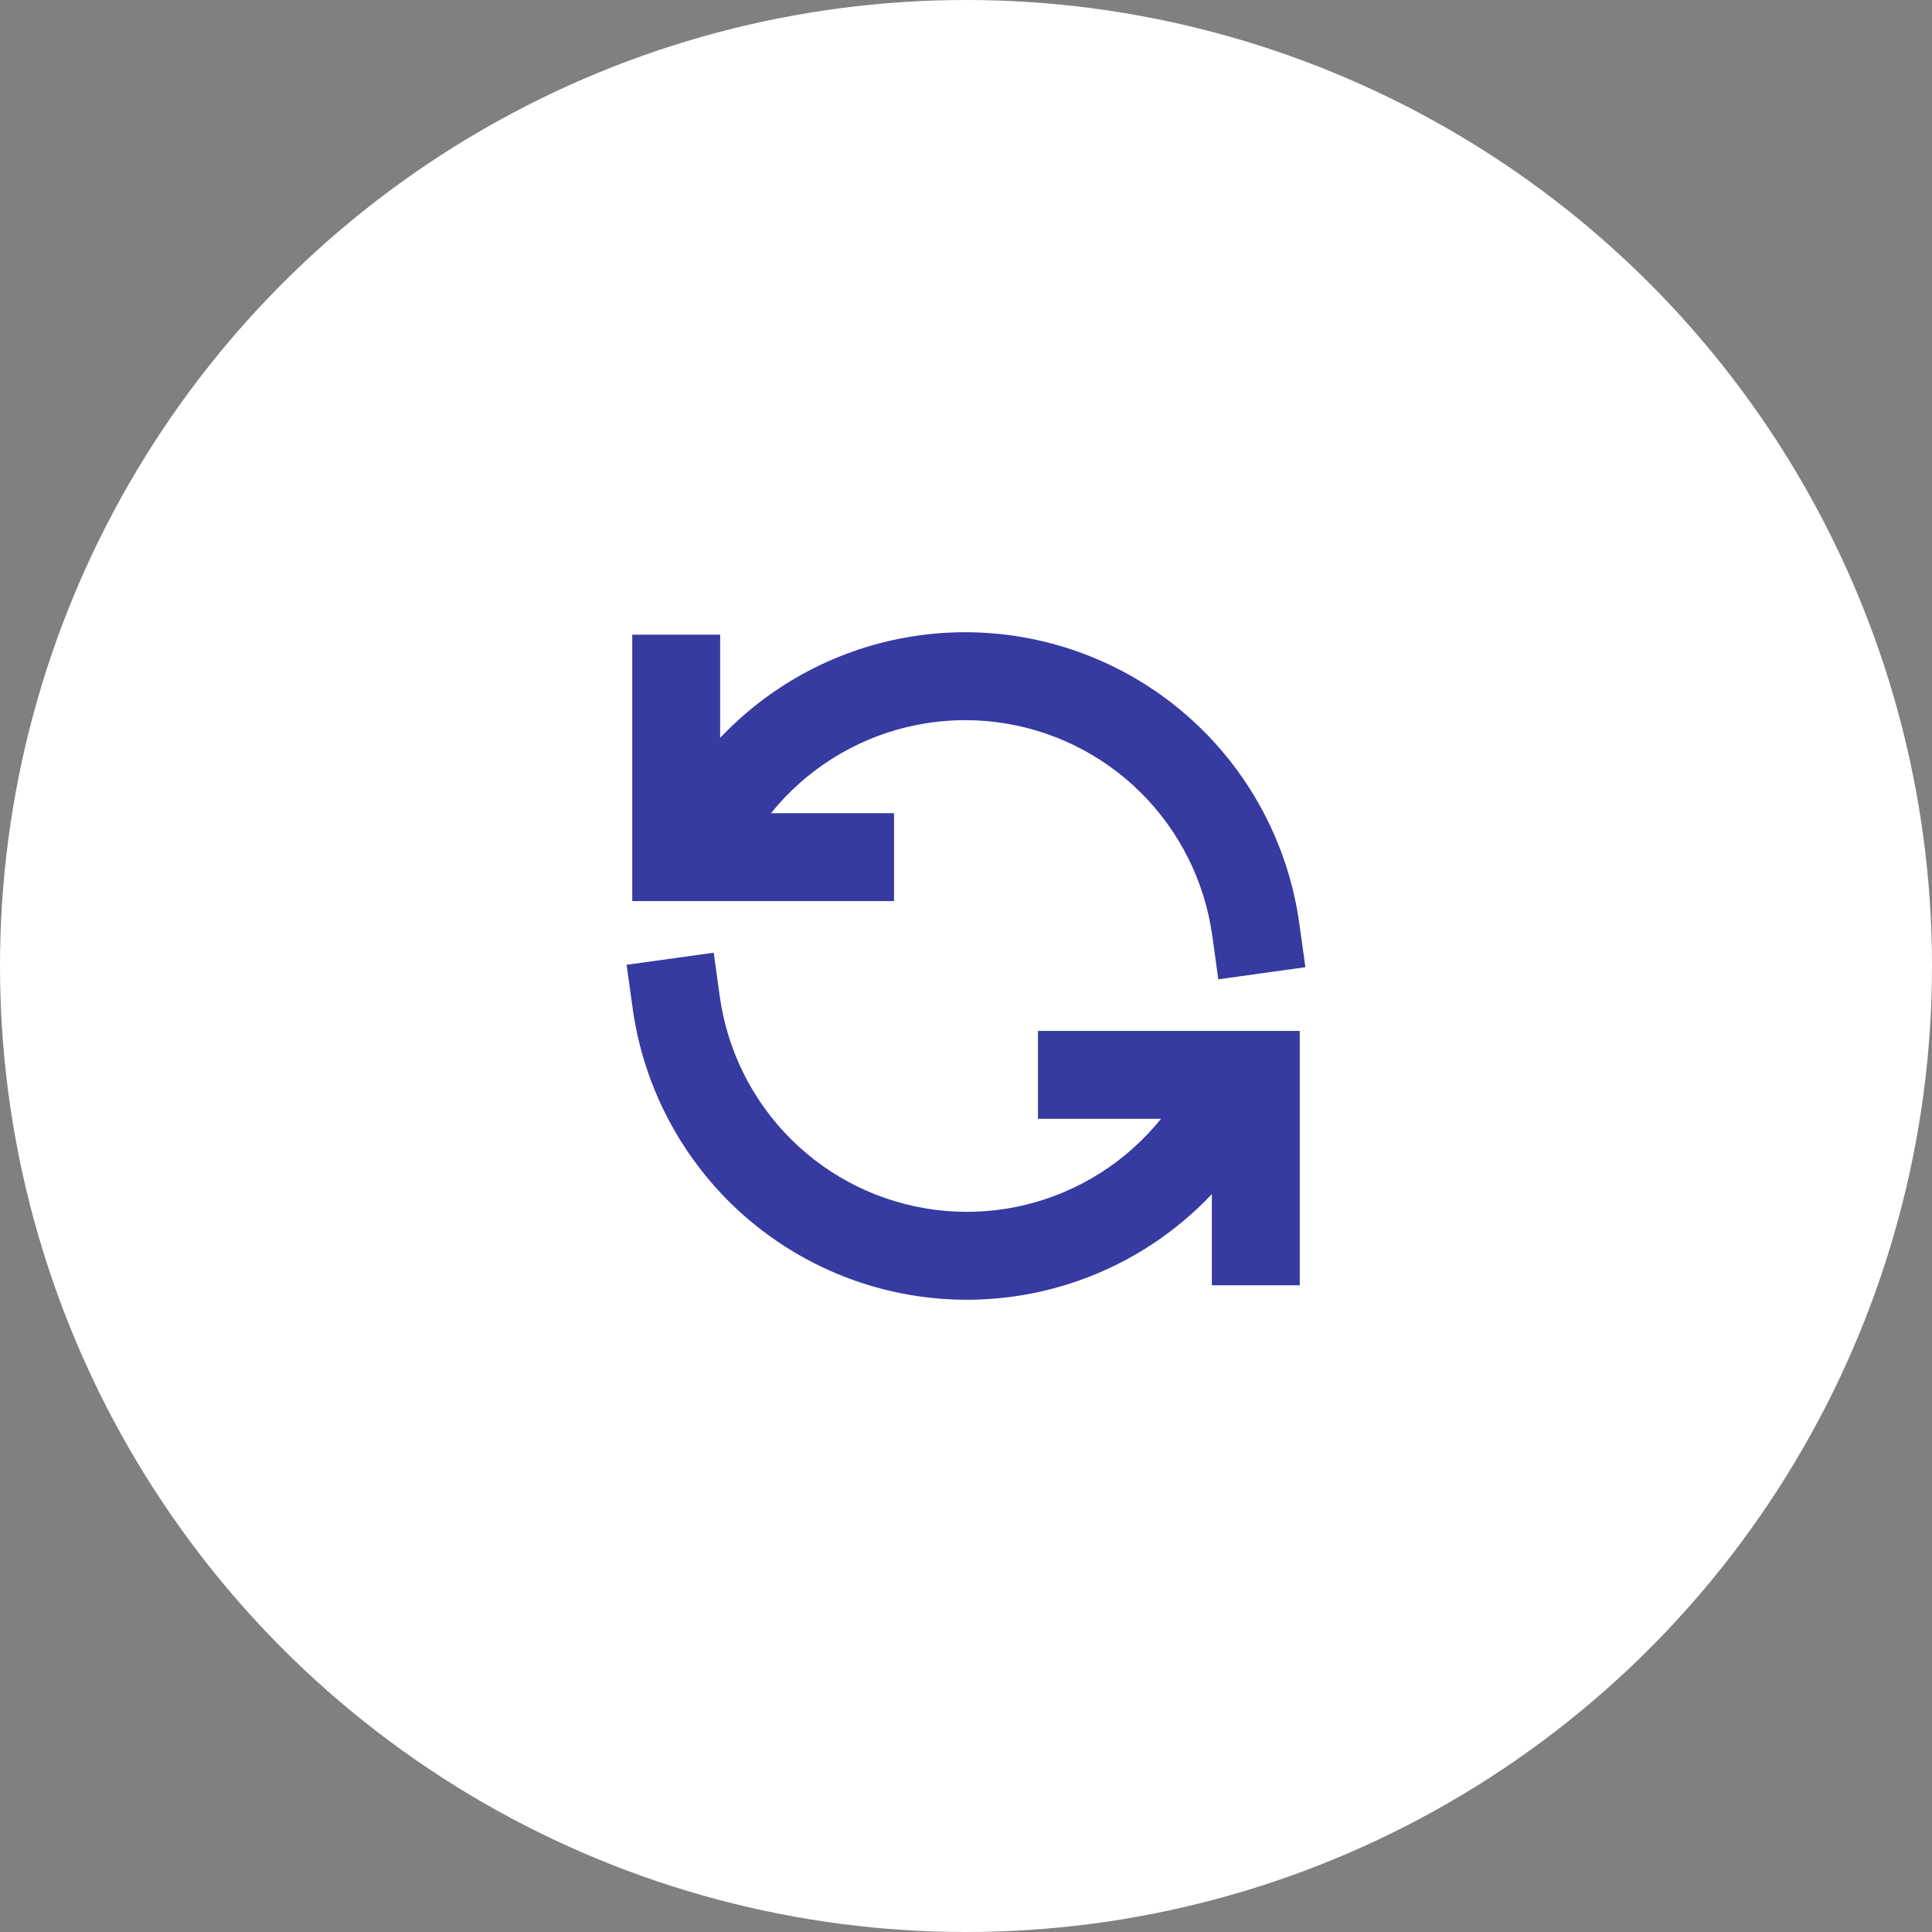
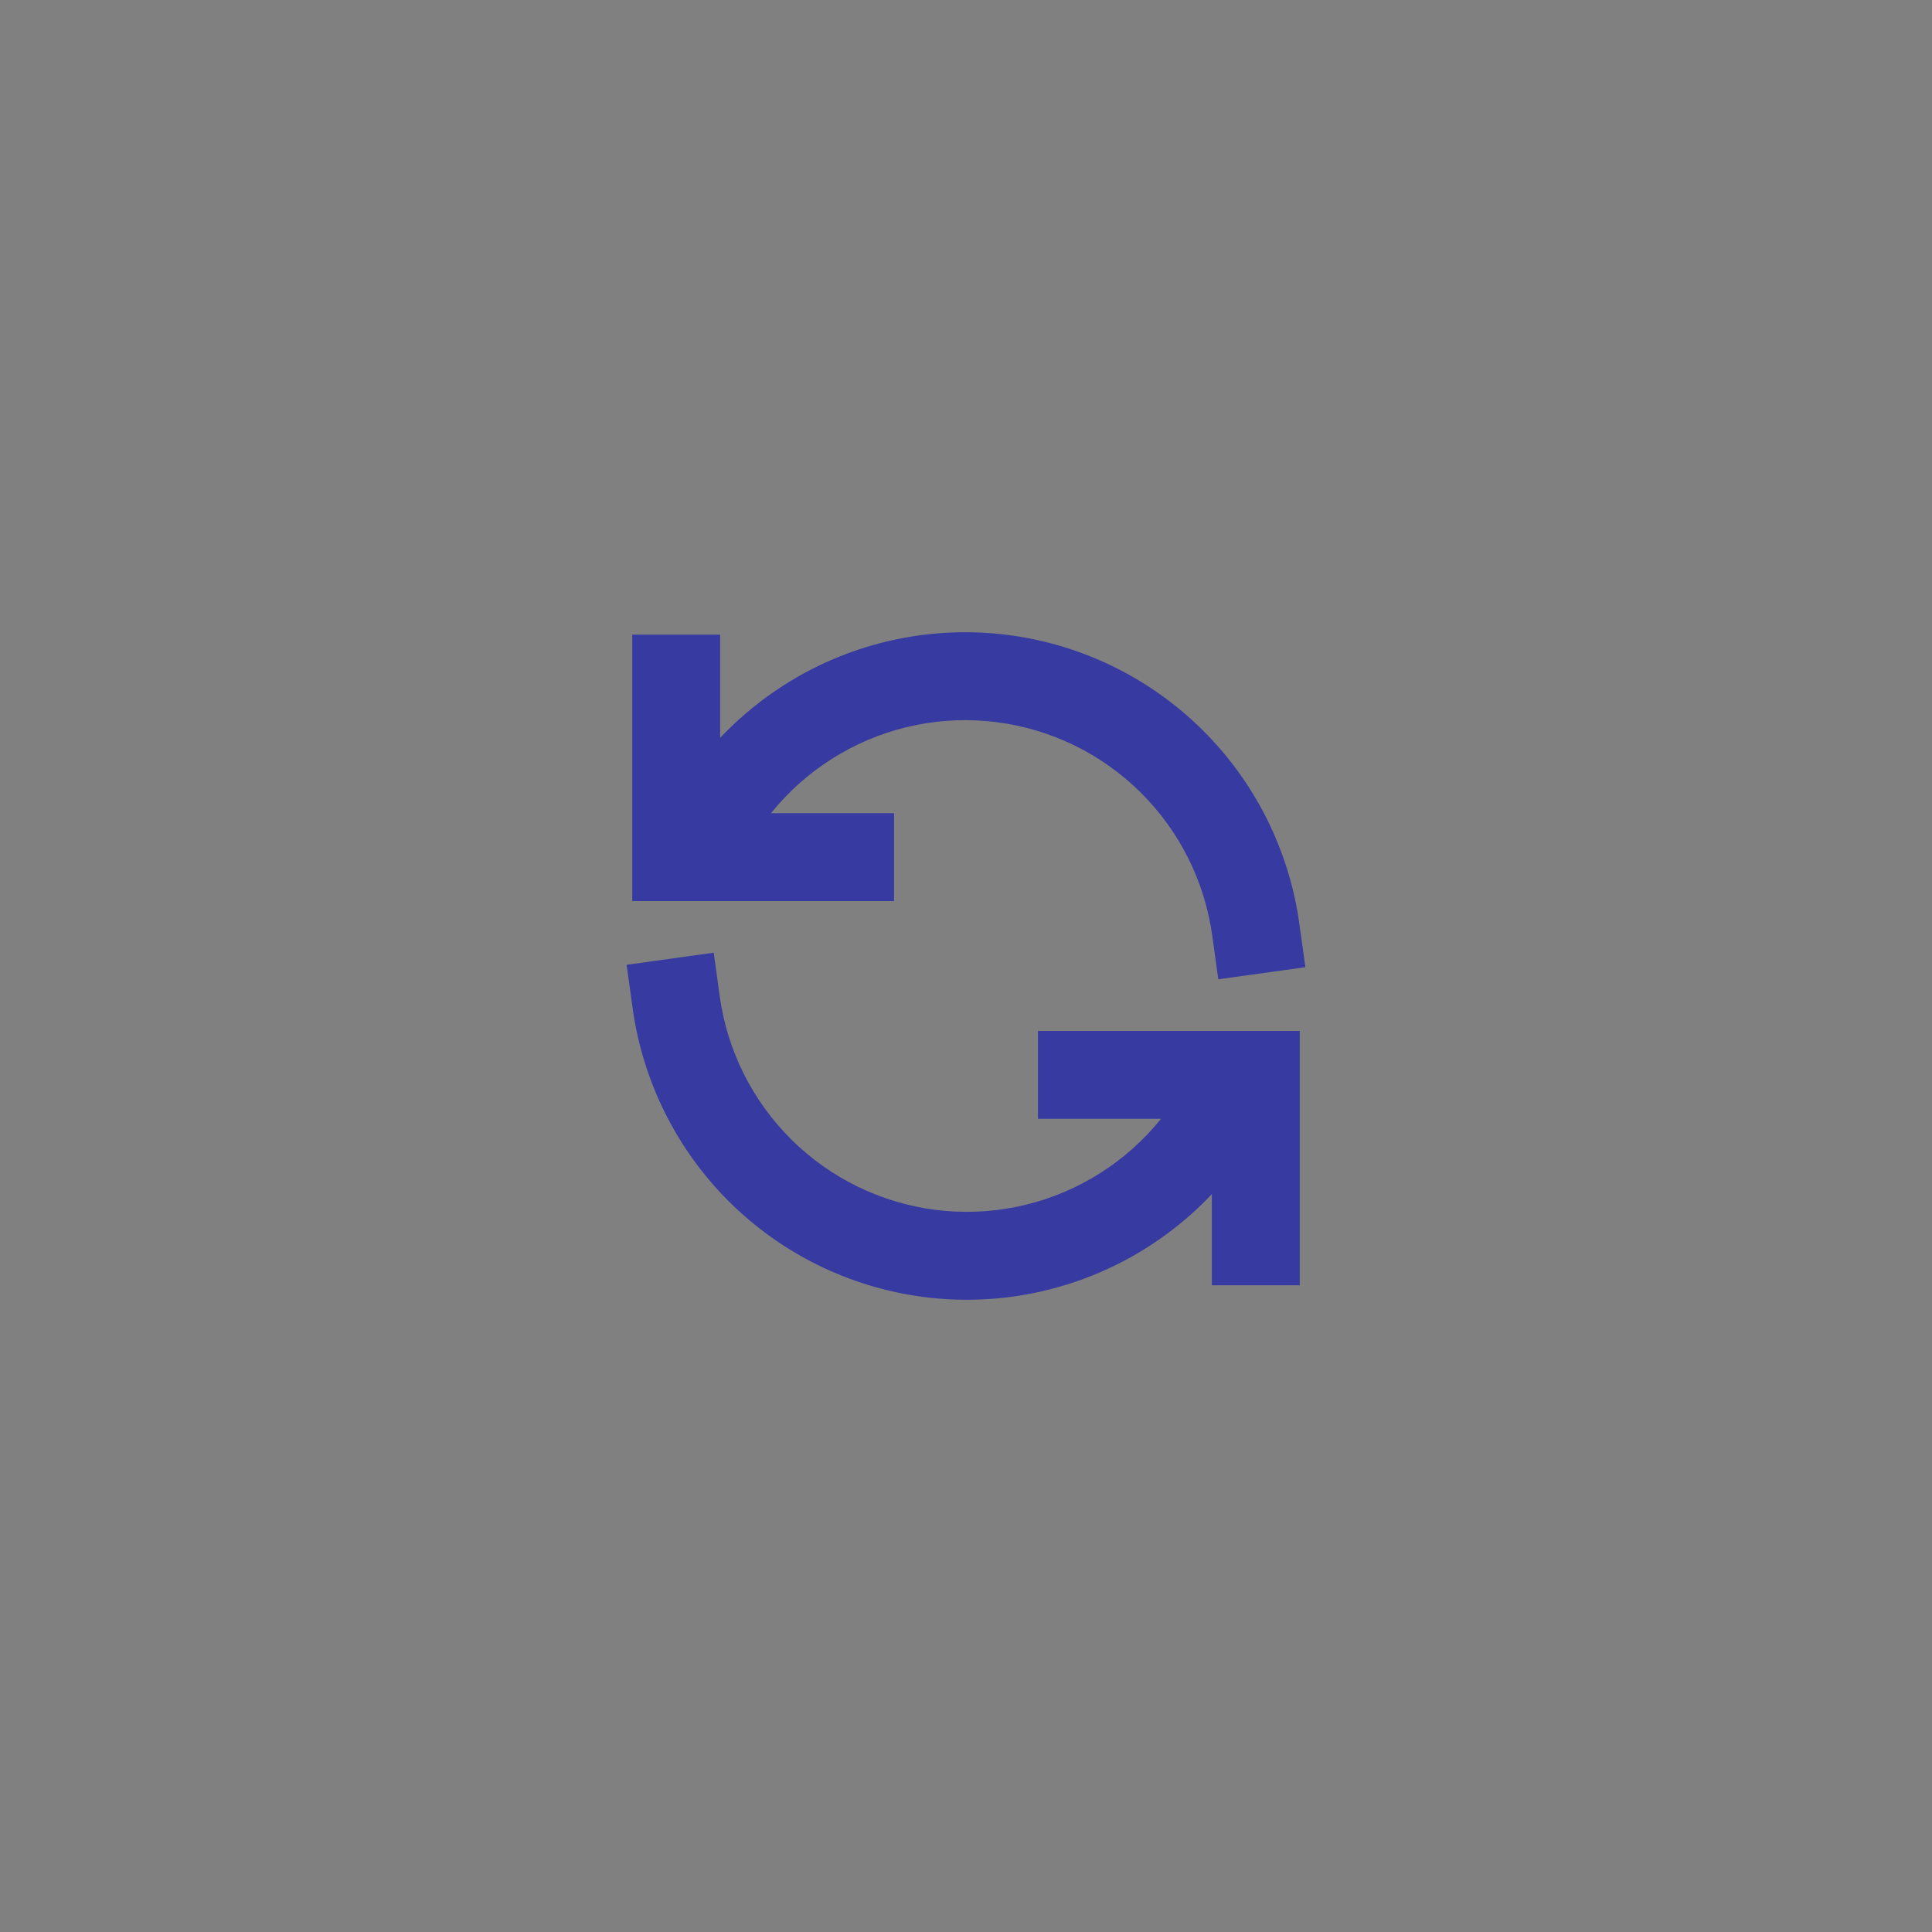
<svg xmlns="http://www.w3.org/2000/svg" width="60" height="60" viewBox="0 0 60 60" fill="none">
  <rect x="0" y="0" width="60" height="60" fill="#808080" stroke="none" />
-   <circle cx="30" cy="30" r="30" fill="white" />
  <path d="M37.648 29.06L37.836 30.413L40.54 30.037L40.352 28.685L37.648 29.06ZM20.302 26.095C20.013 26.791 20.342 27.59 21.038 27.879C21.735 28.169 22.533 27.839 22.823 27.143L20.302 26.095ZM22.365 21.075V19.71H19.635V21.075H22.365ZM21 26.619H19.635V27.984H21V26.619ZM26.4 27.984H27.765V25.254H26.4V27.984ZM22.352 30.94L22.165 29.587L19.46 29.963L19.648 31.315L22.352 30.94ZM39.698 33.905C39.987 33.209 39.658 32.41 38.962 32.121C38.266 31.831 37.467 32.161 37.177 32.857L39.698 33.905ZM37.635 38.55V39.915H40.365V38.55H37.635ZM39 33.381H40.365V32.016H39V33.381ZM33.6 32.016H32.235V34.746H33.6V32.016ZM40.352 28.685C40.036 26.406 38.98 24.294 37.348 22.674L35.425 24.612C36.633 25.81 37.414 27.373 37.648 29.06L40.352 28.685ZM37.348 22.674C35.715 21.054 33.595 20.016 31.315 19.721L30.965 22.429C32.65 22.647 34.217 23.413 35.425 24.612L37.348 22.674ZM31.315 19.721C29.035 19.427 26.722 19.891 24.732 21.043L26.1 23.406C27.571 22.554 29.281 22.211 30.965 22.429L31.315 19.721ZM24.732 21.043C22.742 22.195 21.186 23.97 20.302 26.095L22.823 27.143C23.477 25.57 24.628 24.257 26.1 23.406L24.732 21.043ZM19.635 21.075V26.619H22.365V21.075H19.635ZM21 27.984H26.4V25.254H21V27.984ZM19.648 31.315C19.964 33.594 21.02 35.706 22.652 37.327L24.575 35.388C23.367 34.19 22.586 32.627 22.352 30.94L19.648 31.315ZM22.652 37.327C24.285 38.946 26.405 39.984 28.685 40.279L29.035 37.571C27.35 37.353 25.783 36.587 24.575 35.388L22.652 37.327ZM28.685 40.279C30.965 40.573 33.278 40.109 35.268 38.957L33.9 36.594C32.429 37.446 30.719 37.789 29.035 37.571L28.685 40.279ZM35.268 38.957C37.258 37.805 38.814 36.03 39.698 33.905L37.177 32.857C36.523 34.43 35.372 35.743 33.9 36.594L35.268 38.957ZM40.365 38.55V33.381H37.635V38.55H40.365ZM39 32.016H33.6V34.746H39V32.016Z" fill="#363AA1" />
</svg>